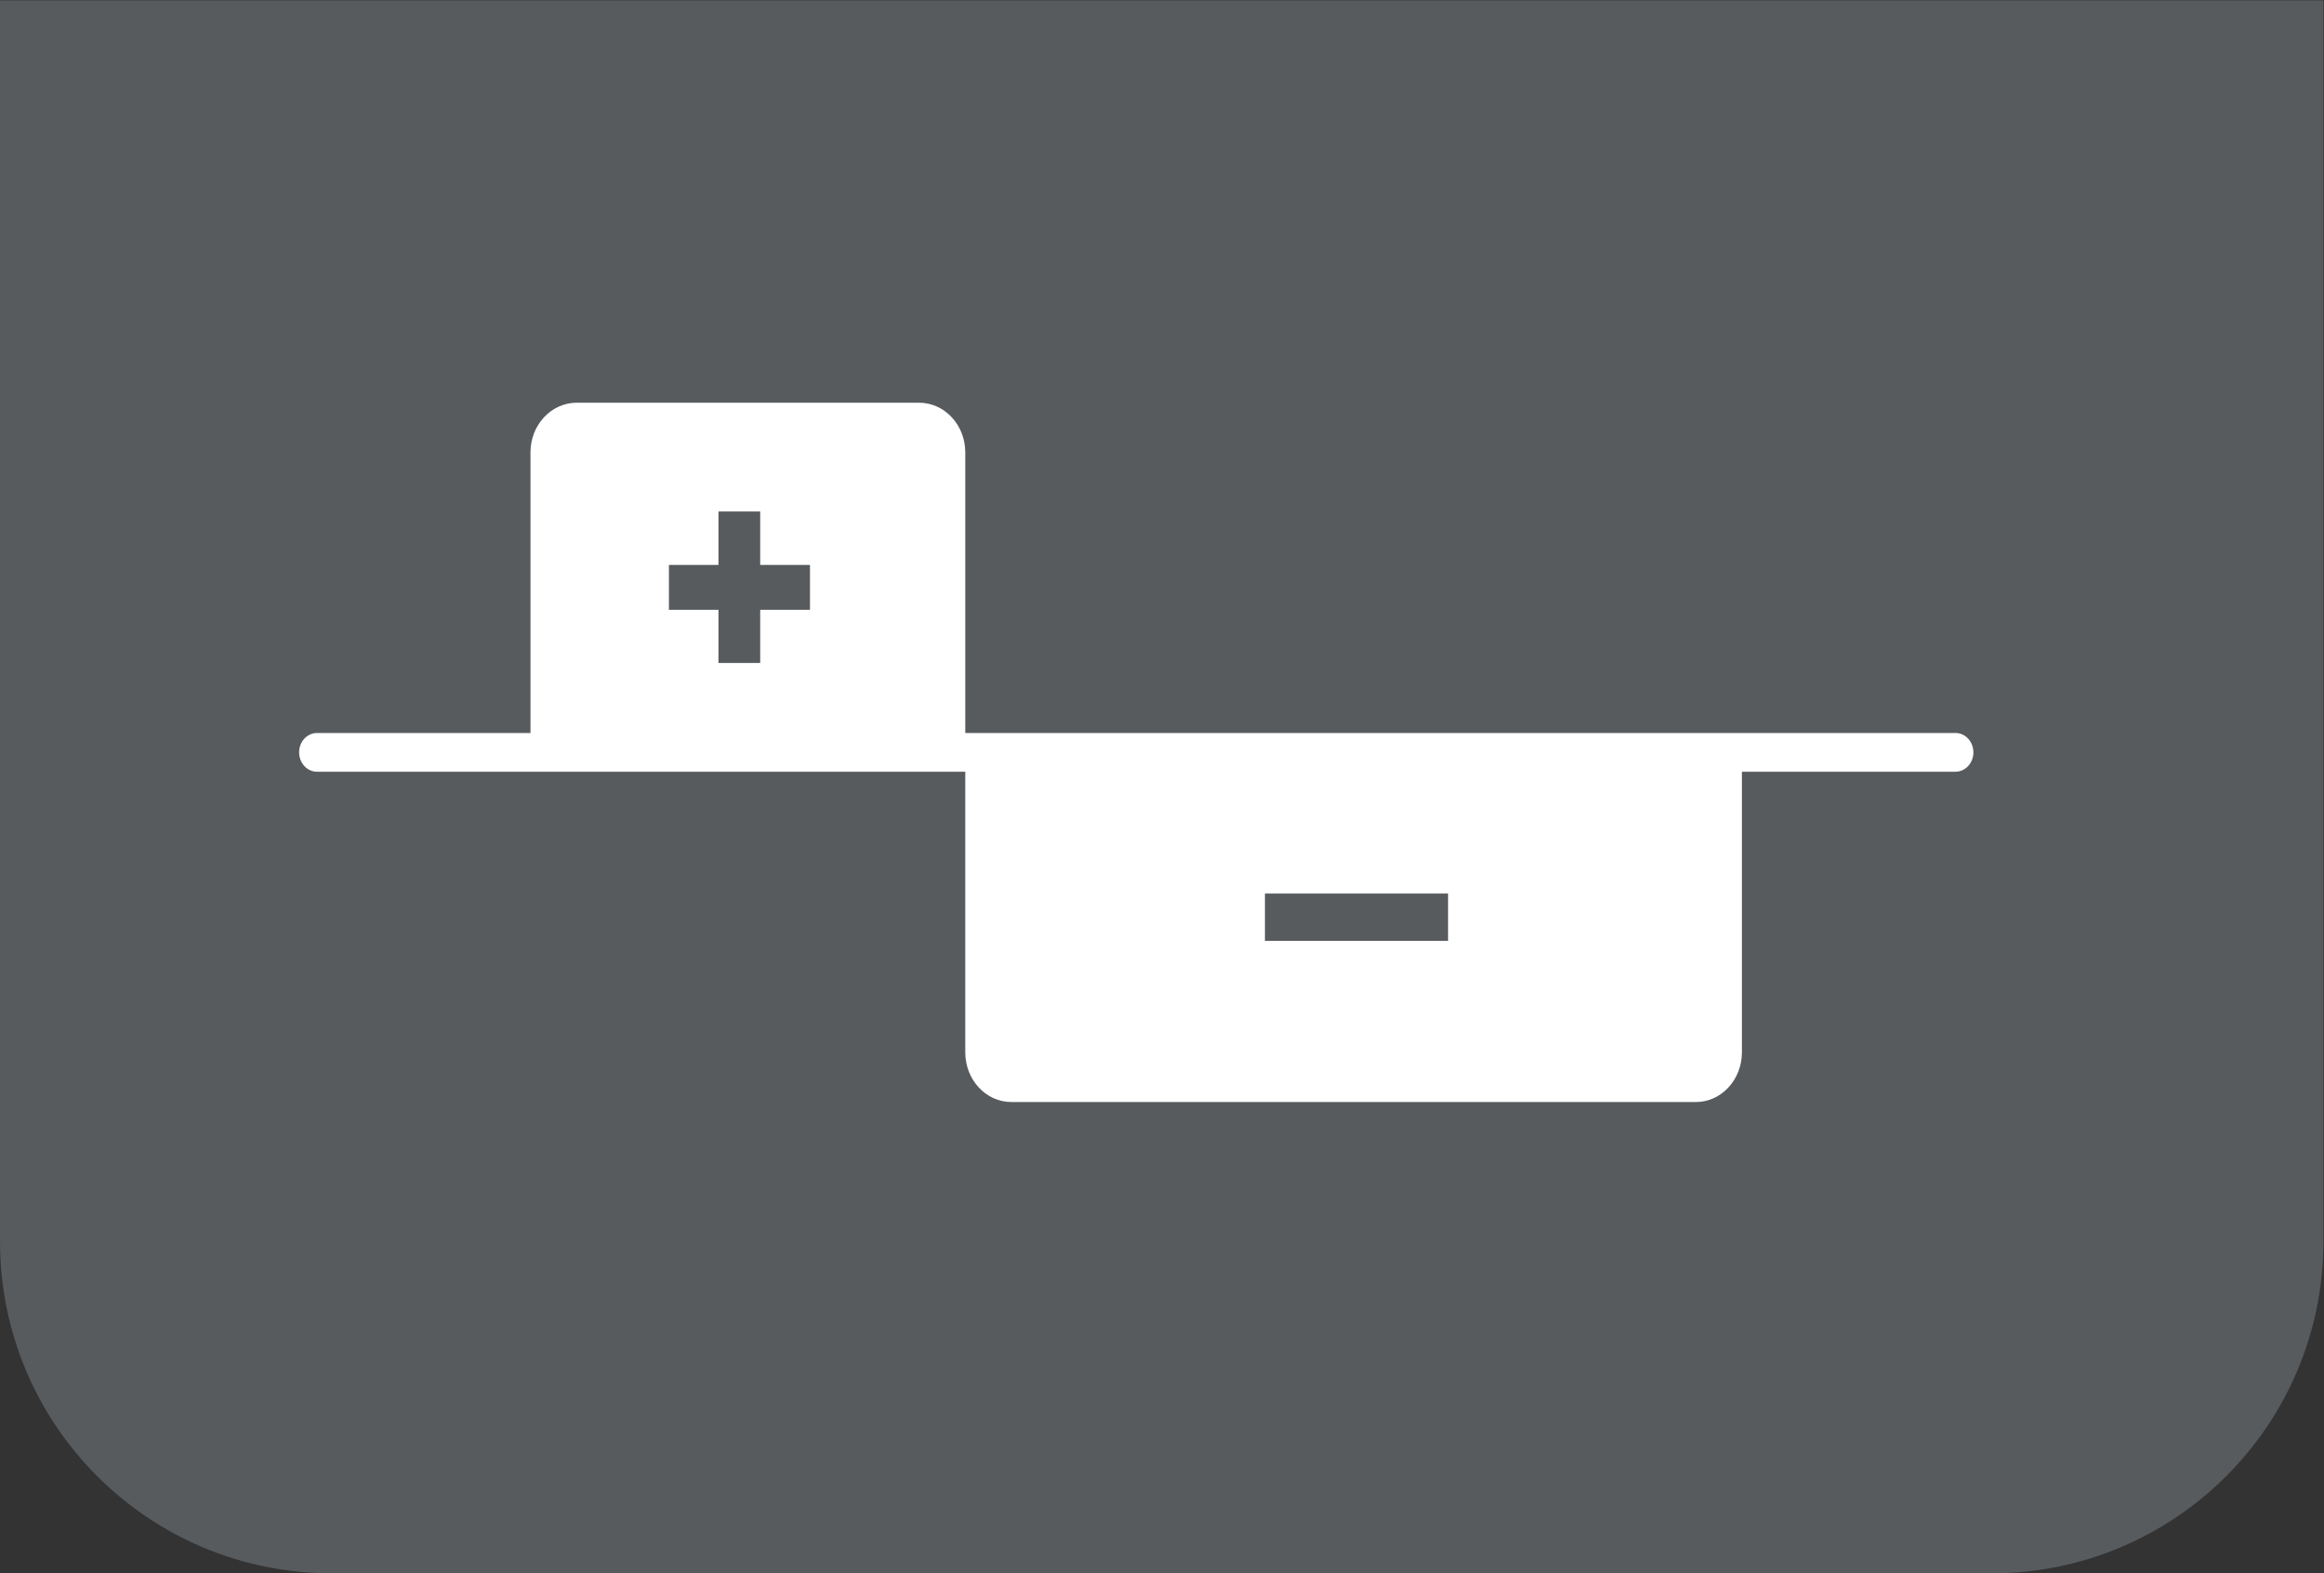
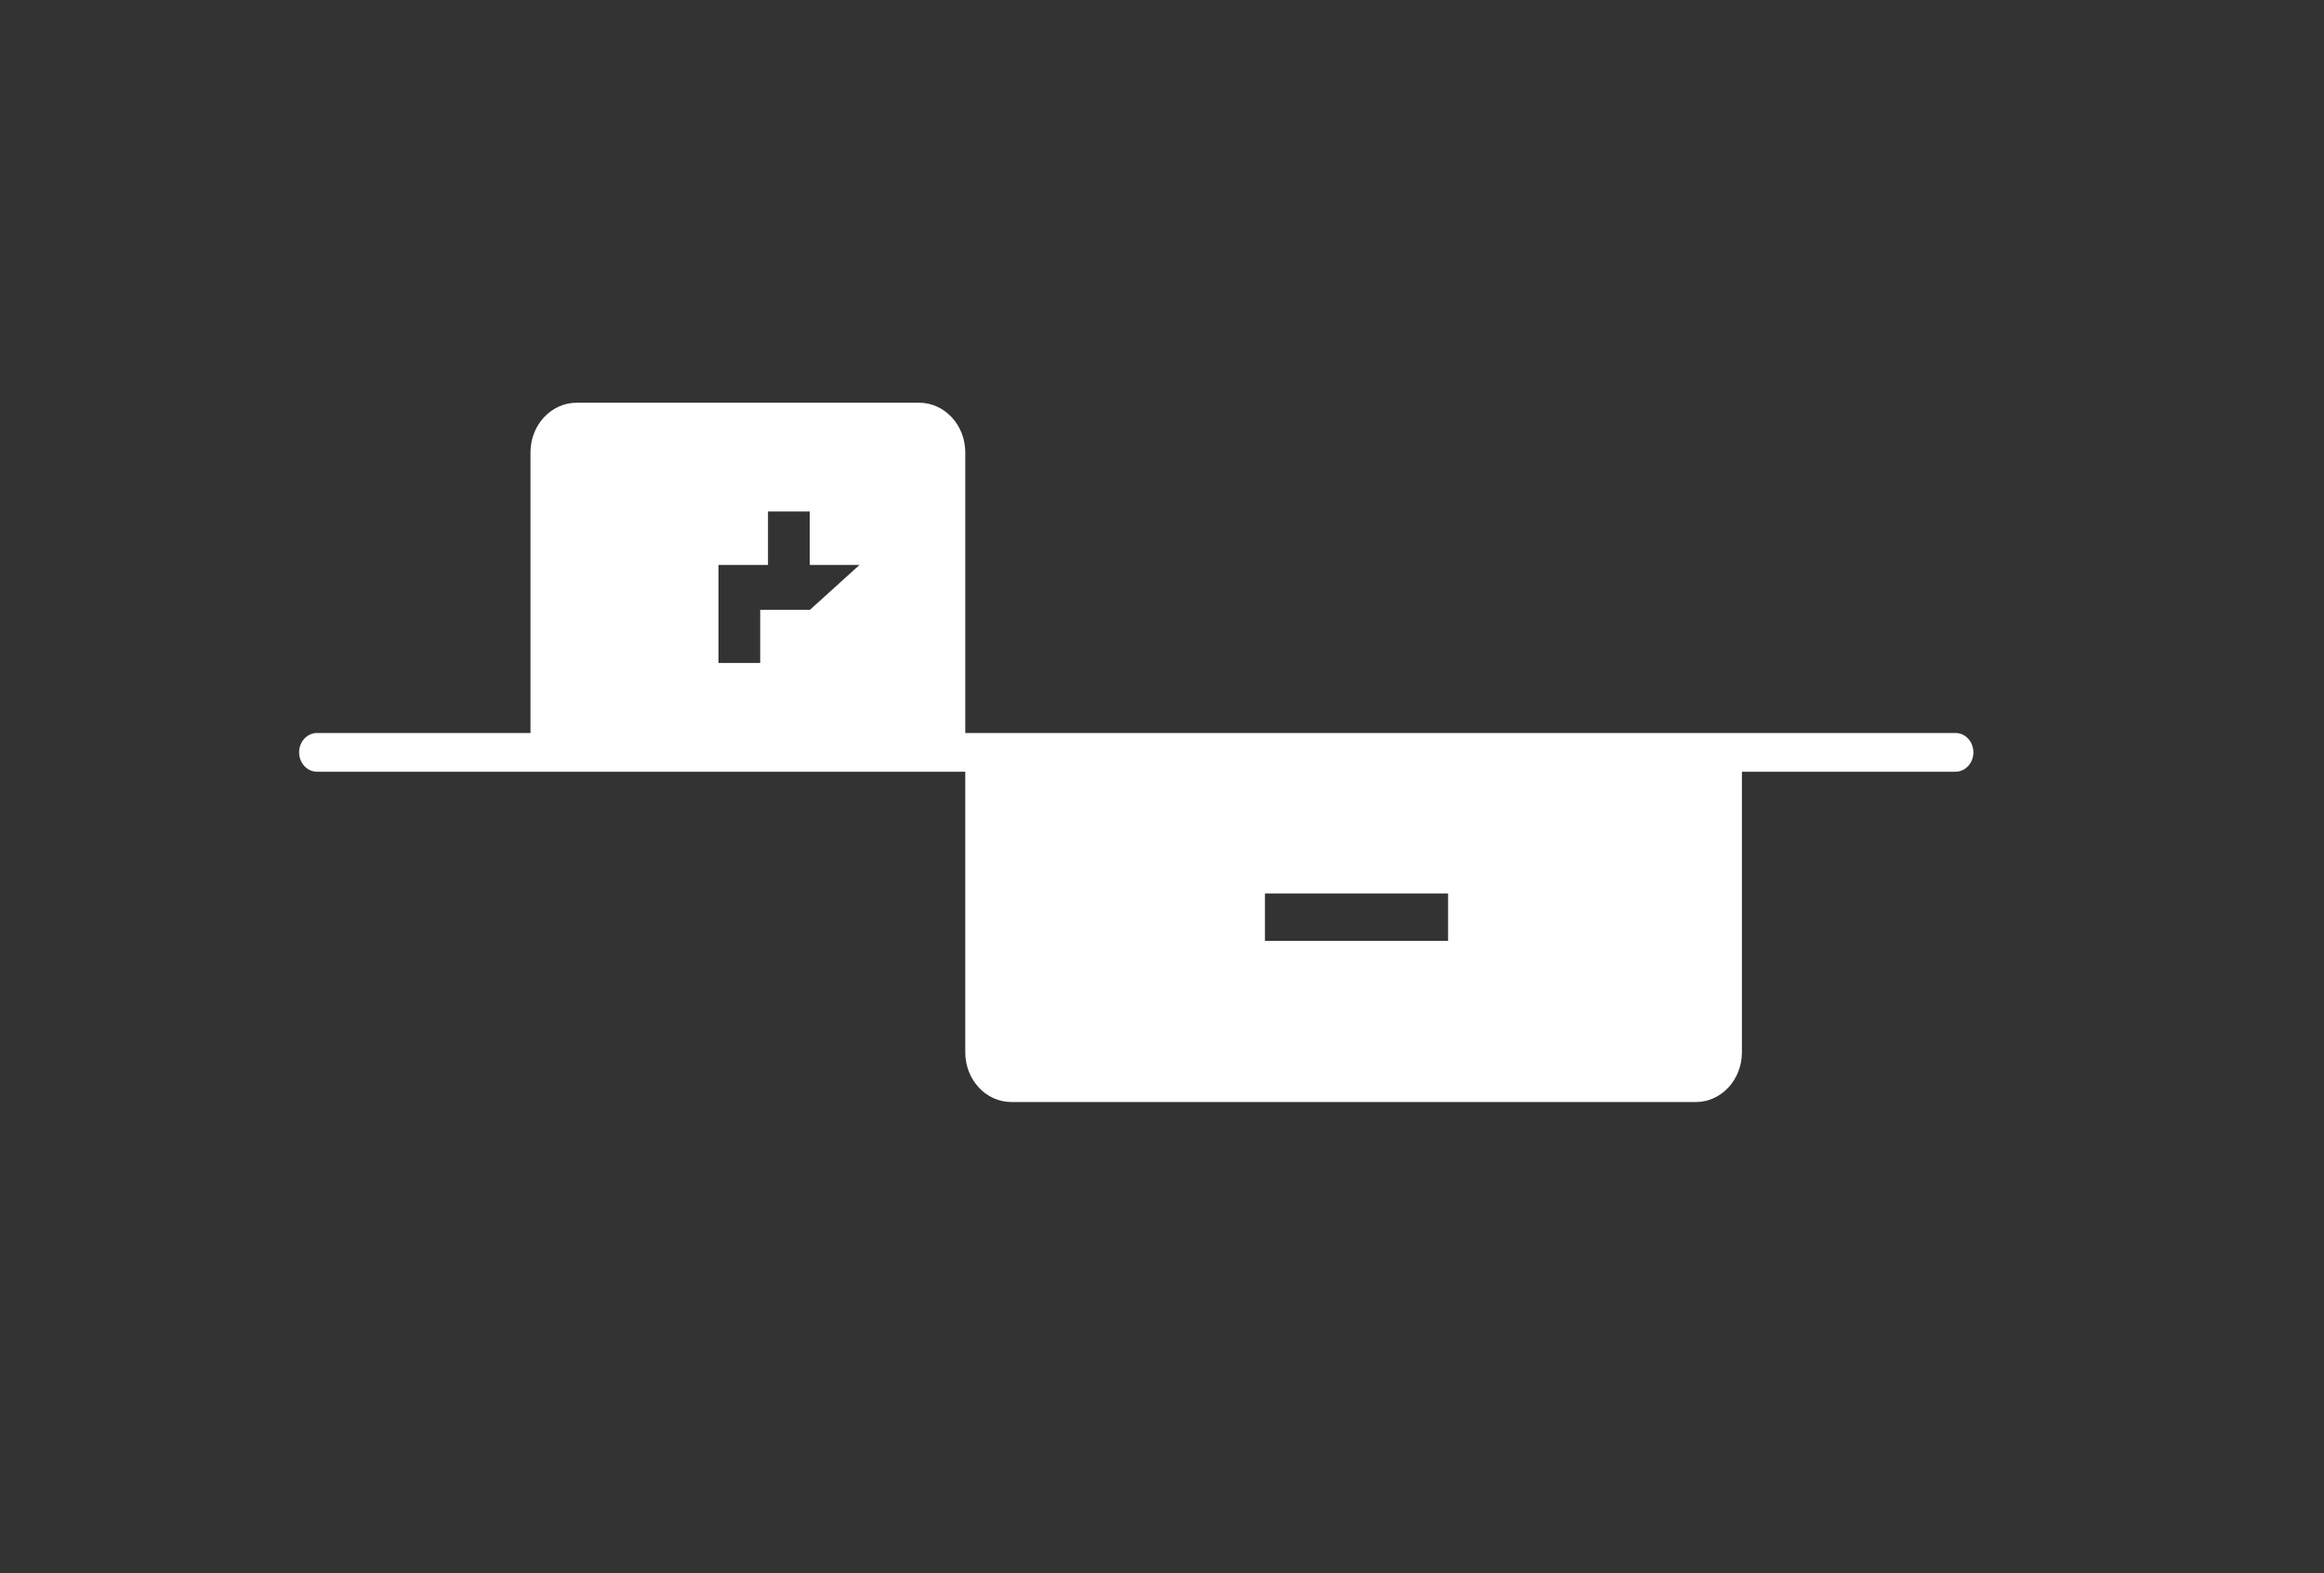
<svg xmlns="http://www.w3.org/2000/svg" xmlns:ns1="http://sodipodi.sourceforge.net/DTD/sodipodi-0.dtd" xmlns:ns2="http://www.inkscape.org/namespaces/inkscape" version="1.1" id="svg2" xml:space="preserve" width="46.76" height="31.653" viewBox="0 0 46.76 31.653" ns1:docname="OBJ_GRAF-0000030653-XX-001.eps">
  <rect x="0" y="0" width="46.76" height="31.653" fill="#333333" stroke="none" />
  <defs id="defs6" />
  <ns1:namedview pagecolor="#ffffff" bordercolor="#666666" borderopacity="1" objecttolerance="10" gridtolerance="10" guidetolerance="10" ns2:pageopacity="0" ns2:pageshadow="2" ns2:window-width="640" ns2:window-height="480" id="namedview4" />
  <g id="g10" ns2:groupmode="layer" ns2:label="ink_ext_XXXXXX" transform="matrix(1.333,0,0,-1.333,0,31.653)">
    <g id="g12" transform="scale(0.1)">
-       <path d="M 300.629,0 H 50.07 C 22.414,0 0.004,22.418 0.004,50.07 V 237.395 H 350.695 V 50.07 C 350.695,22.418 328.277,0 300.629,0" style="fill:#585b5e;fill-opacity:1;fill-rule:nonzero;stroke:none" id="path14" />
-       <path d="M 218.574,95.449 H 190.93 v 7.149 h 27.644 z m -96.316,49.973 h -7.512 v -8.024 h -6.301 v 8.024 h -7.476 v 6.766 h 7.476 v 8.07 h 6.301 v -8.07 h 7.512 z M 295.156,126.828 H 145.699 v 42.352 c 0,4.14 -3.125,7.496 -6.98,7.496 H 87.059 c -3.859,0 -6.988,-3.356 -6.988,-7.496 V 126.828 H 47.855 c -1.496,0 -2.707,-1.308 -2.707,-2.926 0,-1.609 1.211,-2.922 2.707,-2.922 H 145.699 V 78.629 c 0,-4.141 3.114,-7.5 6.949,-7.5 H 255.98 c 3.836,0 6.946,3.359 6.946,7.5 V 120.98 h 32.23 c 1.5,0 2.711,1.313 2.711,2.922 0,1.618 -1.211,2.926 -2.711,2.926" style="fill:#ffffff;fill-opacity:1;fill-rule:nonzero;stroke:none" id="path16" />
+       <path d="M 218.574,95.449 H 190.93 v 7.149 h 27.644 z m -96.316,49.973 h -7.512 v -8.024 h -6.301 v 8.024 v 6.766 h 7.476 v 8.07 h 6.301 v -8.07 h 7.512 z M 295.156,126.828 H 145.699 v 42.352 c 0,4.14 -3.125,7.496 -6.98,7.496 H 87.059 c -3.859,0 -6.988,-3.356 -6.988,-7.496 V 126.828 H 47.855 c -1.496,0 -2.707,-1.308 -2.707,-2.926 0,-1.609 1.211,-2.922 2.707,-2.922 H 145.699 V 78.629 c 0,-4.141 3.114,-7.5 6.949,-7.5 H 255.98 c 3.836,0 6.946,3.359 6.946,7.5 V 120.98 h 32.23 c 1.5,0 2.711,1.313 2.711,2.922 0,1.618 -1.211,2.926 -2.711,2.926" style="fill:#ffffff;fill-opacity:1;fill-rule:nonzero;stroke:none" id="path16" />
    </g>
  </g>
</svg>